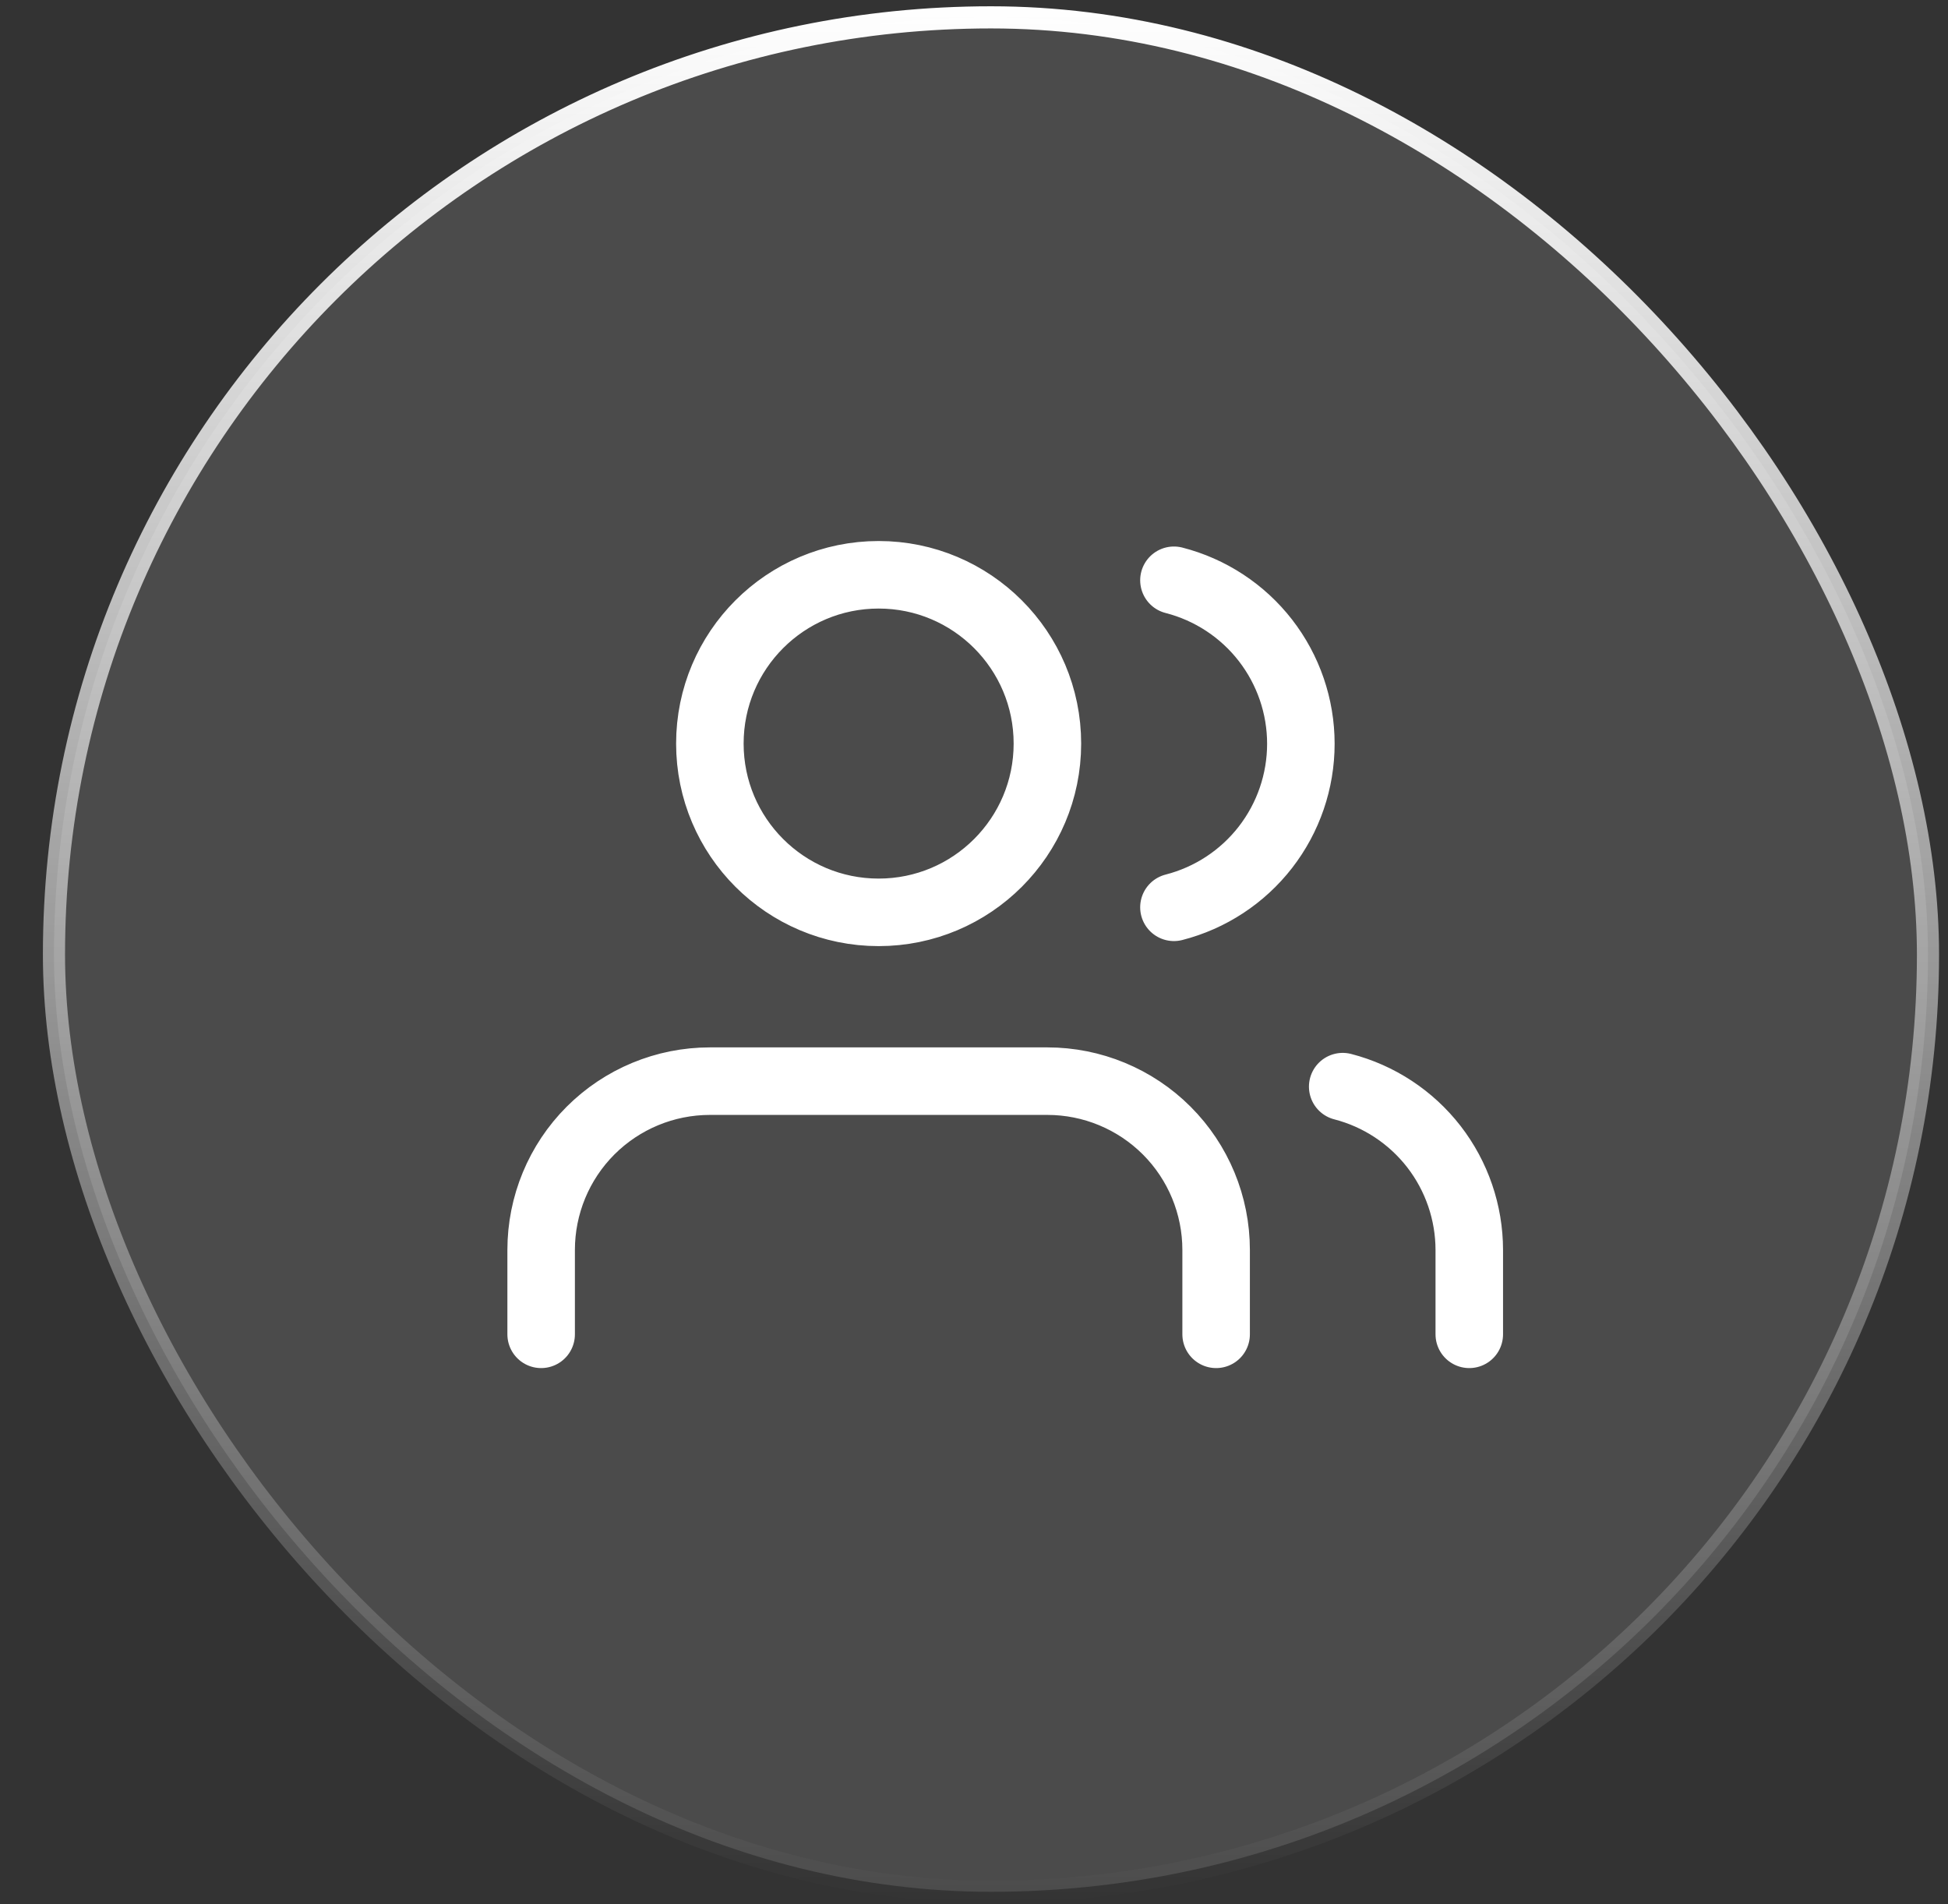
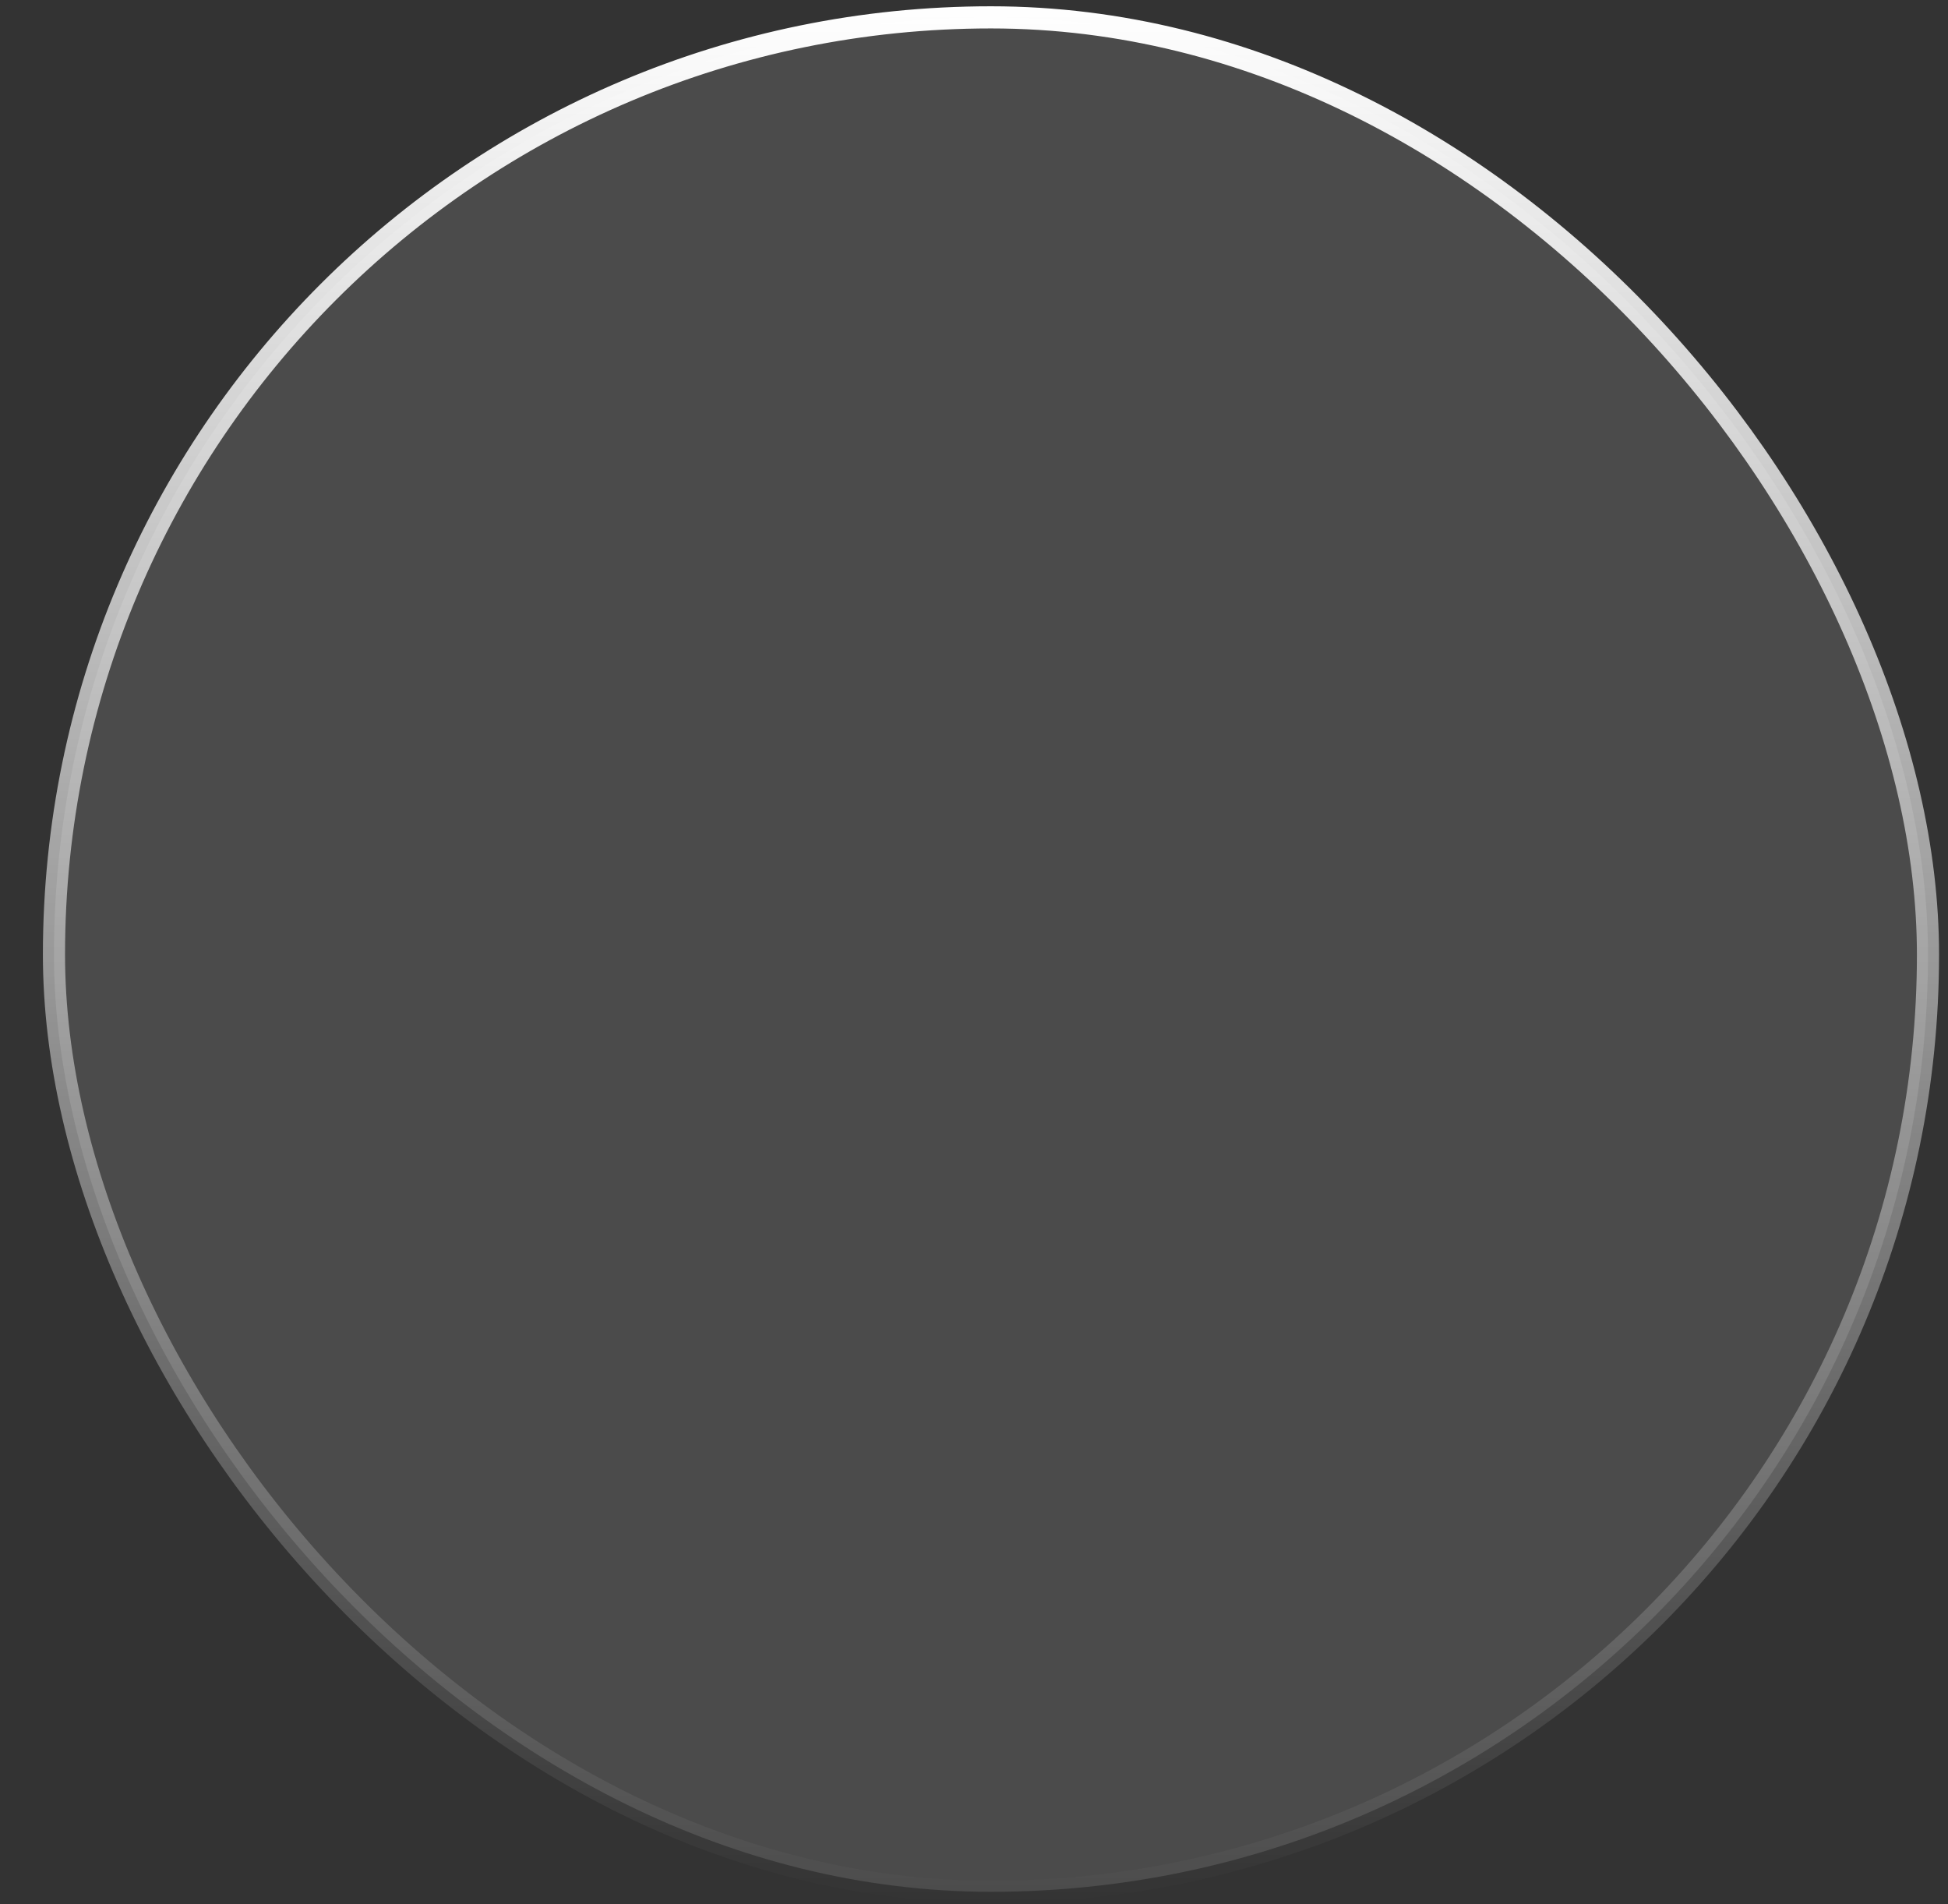
<svg xmlns="http://www.w3.org/2000/svg" width="44" height="43" viewBox="0 0 44 43" fill="none">
  <rect x="0" y="0" width="44" height="43" fill="#333333" stroke="none" />
  <rect x="1.219" y="0.392" width="42.329" height="42.329" rx="21.165" fill="white" fill-opacity="0.12" stroke="url(#paint0_linear_221_5)" stroke-width="0.5" />
-   <path d="M27.469 30.132V28.227C27.469 27.216 27.068 26.246 26.353 25.531C25.638 24.817 24.669 24.415 23.658 24.415H16.034C15.023 24.415 14.054 24.817 13.339 25.531C12.624 26.246 12.223 27.216 12.223 28.227V30.132M33.187 30.132V28.227C33.186 27.382 32.905 26.562 32.388 25.894C31.87 25.227 31.146 24.75 30.328 24.539M26.516 13.104C27.336 13.314 28.063 13.791 28.582 14.459C29.101 15.128 29.383 15.95 29.383 16.796C29.383 17.643 29.101 18.465 28.582 19.134C28.063 19.802 27.336 20.279 26.516 20.489M23.658 16.792C23.658 18.897 21.951 20.603 19.846 20.603C17.741 20.603 16.034 18.897 16.034 16.792C16.034 14.687 17.741 12.98 19.846 12.98C21.951 12.98 23.658 14.687 23.658 16.792Z" stroke="white" stroke-width="1.525" stroke-linecap="round" stroke-linejoin="round" />
  <defs>
    <linearGradient id="paint0_linear_221_5" x1="22.383" y1="0.142" x2="22.383" y2="42.971" gradientUnits="userSpaceOnUse">
      <stop stop-color="white" />
      <stop offset="1" stop-color="white" stop-opacity="0" />
    </linearGradient>
  </defs>
</svg>